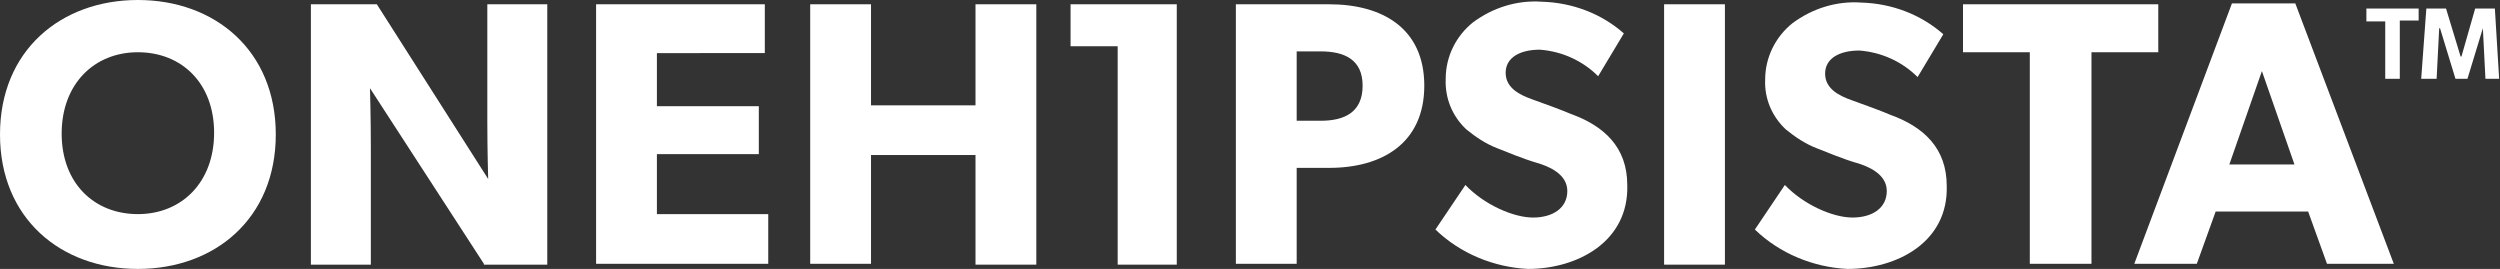
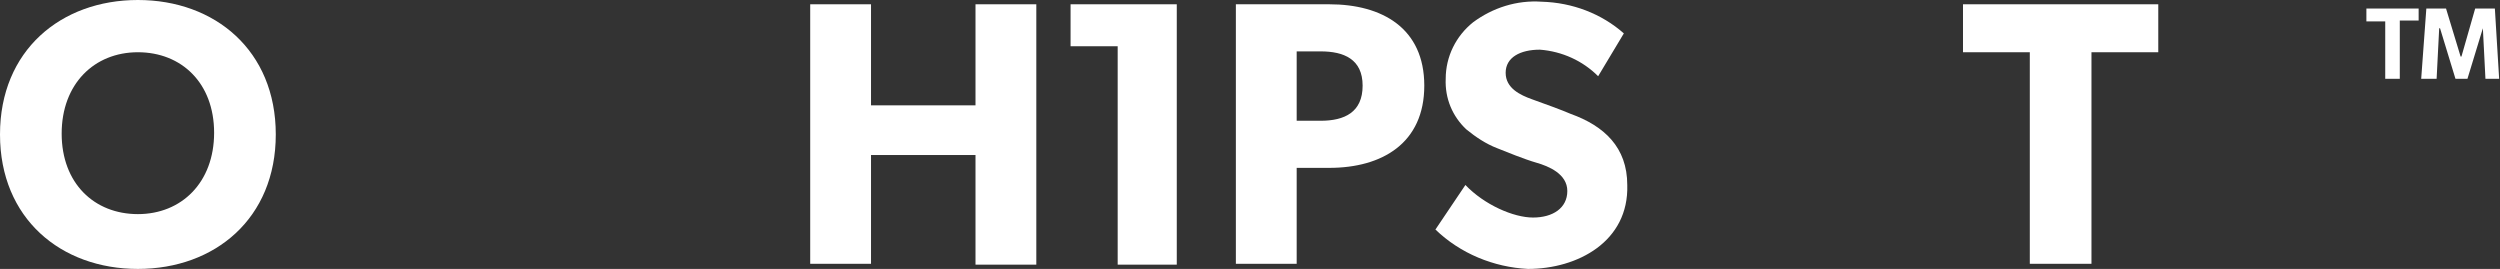
<svg xmlns="http://www.w3.org/2000/svg" version="1.1" id="Layer_1" x="0px" y="0px" viewBox="0 0 291.9 31.4" style="enable-background:new 0 0 291.9 31.4;" xml:space="preserve">
  <rect x="0" y="0" width="291.9" height="31.4" fill="#333333" stroke="none" />
  <style type="text/css">
	.st0{fill:#FFFFFF;}
</style>
  <g id="OHSRenderedNo_">
    <path class="st0" d="M16.1,31.4C7.1,31.4,0,25.5,0,15.7S7.1,0,16.1,0s16.1,5.9,16.1,15.7S25.1,31.4,16.1,31.4z M16.1,6.1   c-5.1,0-8.9,3.7-8.9,9.5S11,25,16.1,25s8.9-3.7,8.9-9.5S21.2,6.1,16.1,6.1z" />
-     <path class="st0" d="M56.5,30.8L43.2,10.3c0,0,0.1,3.6,0.1,6.9v13.7h-7V0.5H44l13,20.4c0,0-0.1-3.4-0.1-6.6V0.5h7v30.4H56.5z" />
-     <path class="st0" d="M69.6,30.8V0.5h19.7v5.7H76.7v6.2h11.9V18H76.7v7h13v5.8H69.6z" />
    <path class="st0" d="M113.9,30.8V18.1h-12.2v12.7h-7.1V0.5h7.1v11.8h12.2V0.5h7.1v30.4H113.9z" />
    <path class="st0" d="M130.5,30.8V5.4H125V0.5h12.4v30.4H130.5z" />
    <path class="st0" d="M155.2,19.6h-3.8v11.2h-7.1V0.5h10.9c6.2,0,11.1,2.8,11.1,9.5S161.4,19.6,155.2,19.6z M154.2,6h-2.8v8.1h2.8   c2.8,0,4.9-1,4.9-4.1S156.9,6,154.2,6z" />
    <path class="st0" d="M178.4,31.4c-4-0.2-7.9-1.8-10.8-4.6l3.5-5.2c2.2,2.3,5.6,3.8,7.9,3.8s4-1.1,4-3.1s-2.2-2.9-3.6-3.3   s-3.6-1.3-4.6-1.7c-1.3-0.5-2.5-1.3-3.6-2.2c-1.6-1.5-2.5-3.6-2.4-5.9c0-2.6,1.2-5,3.2-6.6c2.3-1.7,5.1-2.6,8-2.4   c3.6,0.1,7,1.4,9.6,3.7l-3,5c-1.8-1.8-4.2-2.9-6.8-3.1c-2.3,0-4,0.9-4,2.7s1.7,2.6,3.1,3.1s3.6,1.3,4.5,1.7   c3.9,1.4,6.6,3.9,6.6,8.3C190.2,28.2,184.2,31.4,178.4,31.4z" />
-     <path class="st0" d="M194.3,30.8V0.5h7.1v30.4H194.3z" />
-     <path class="st0" d="M215.7,31.4c-4-0.2-7.9-1.8-10.8-4.6l3.5-5.2c2.2,2.3,5.6,3.8,7.9,3.8c2.3,0,4-1.1,4-3.1s-2.2-2.9-3.6-3.3   s-3.6-1.3-4.6-1.7c-1.3-0.5-2.5-1.3-3.6-2.2c-1.6-1.5-2.5-3.6-2.4-5.8c0-2.6,1.2-5,3.2-6.6c2.3-1.7,5.1-2.6,8-2.4   c3.6,0.1,7,1.4,9.6,3.7l-3,5c-1.8-1.8-4.2-2.9-6.8-3.1c-2.3,0-4,0.9-4,2.7s1.7,2.6,3.1,3.1s3.6,1.3,4.5,1.7   c3.9,1.4,6.6,3.9,6.6,8.3C227.5,28.2,221.6,31.4,215.7,31.4z" />
    <path class="st0" d="M244.2,6.1v24.7H237V6.1h-7.8V0.5H252v5.6L244.2,6.1z" />
-     <path class="st0" d="M271.7,30.8l-2.2-6.1h-10.8l-2.2,6.1h-7.3l11.4-30.4h7.4l11.5,30.4H271.7z M264.1,8.3l-3.8,10.9h7.6L264.1,8.3   z" />
    <path class="st0" d="M280.2,2.5v6.7h-1.7V2.5h-2.2V1h6.1v1.4H280.2z M290.2,9.2l-0.3-5.9l0,0l-1.8,5.9h-1.4l-1.8-5.9h-0.1l-0.3,5.9   h-1.8l0.6-8.2h2.3l1.7,5.6h0.1L289,1h2.3l0.5,8.2L290.2,9.2z" />
  </g>
</svg>